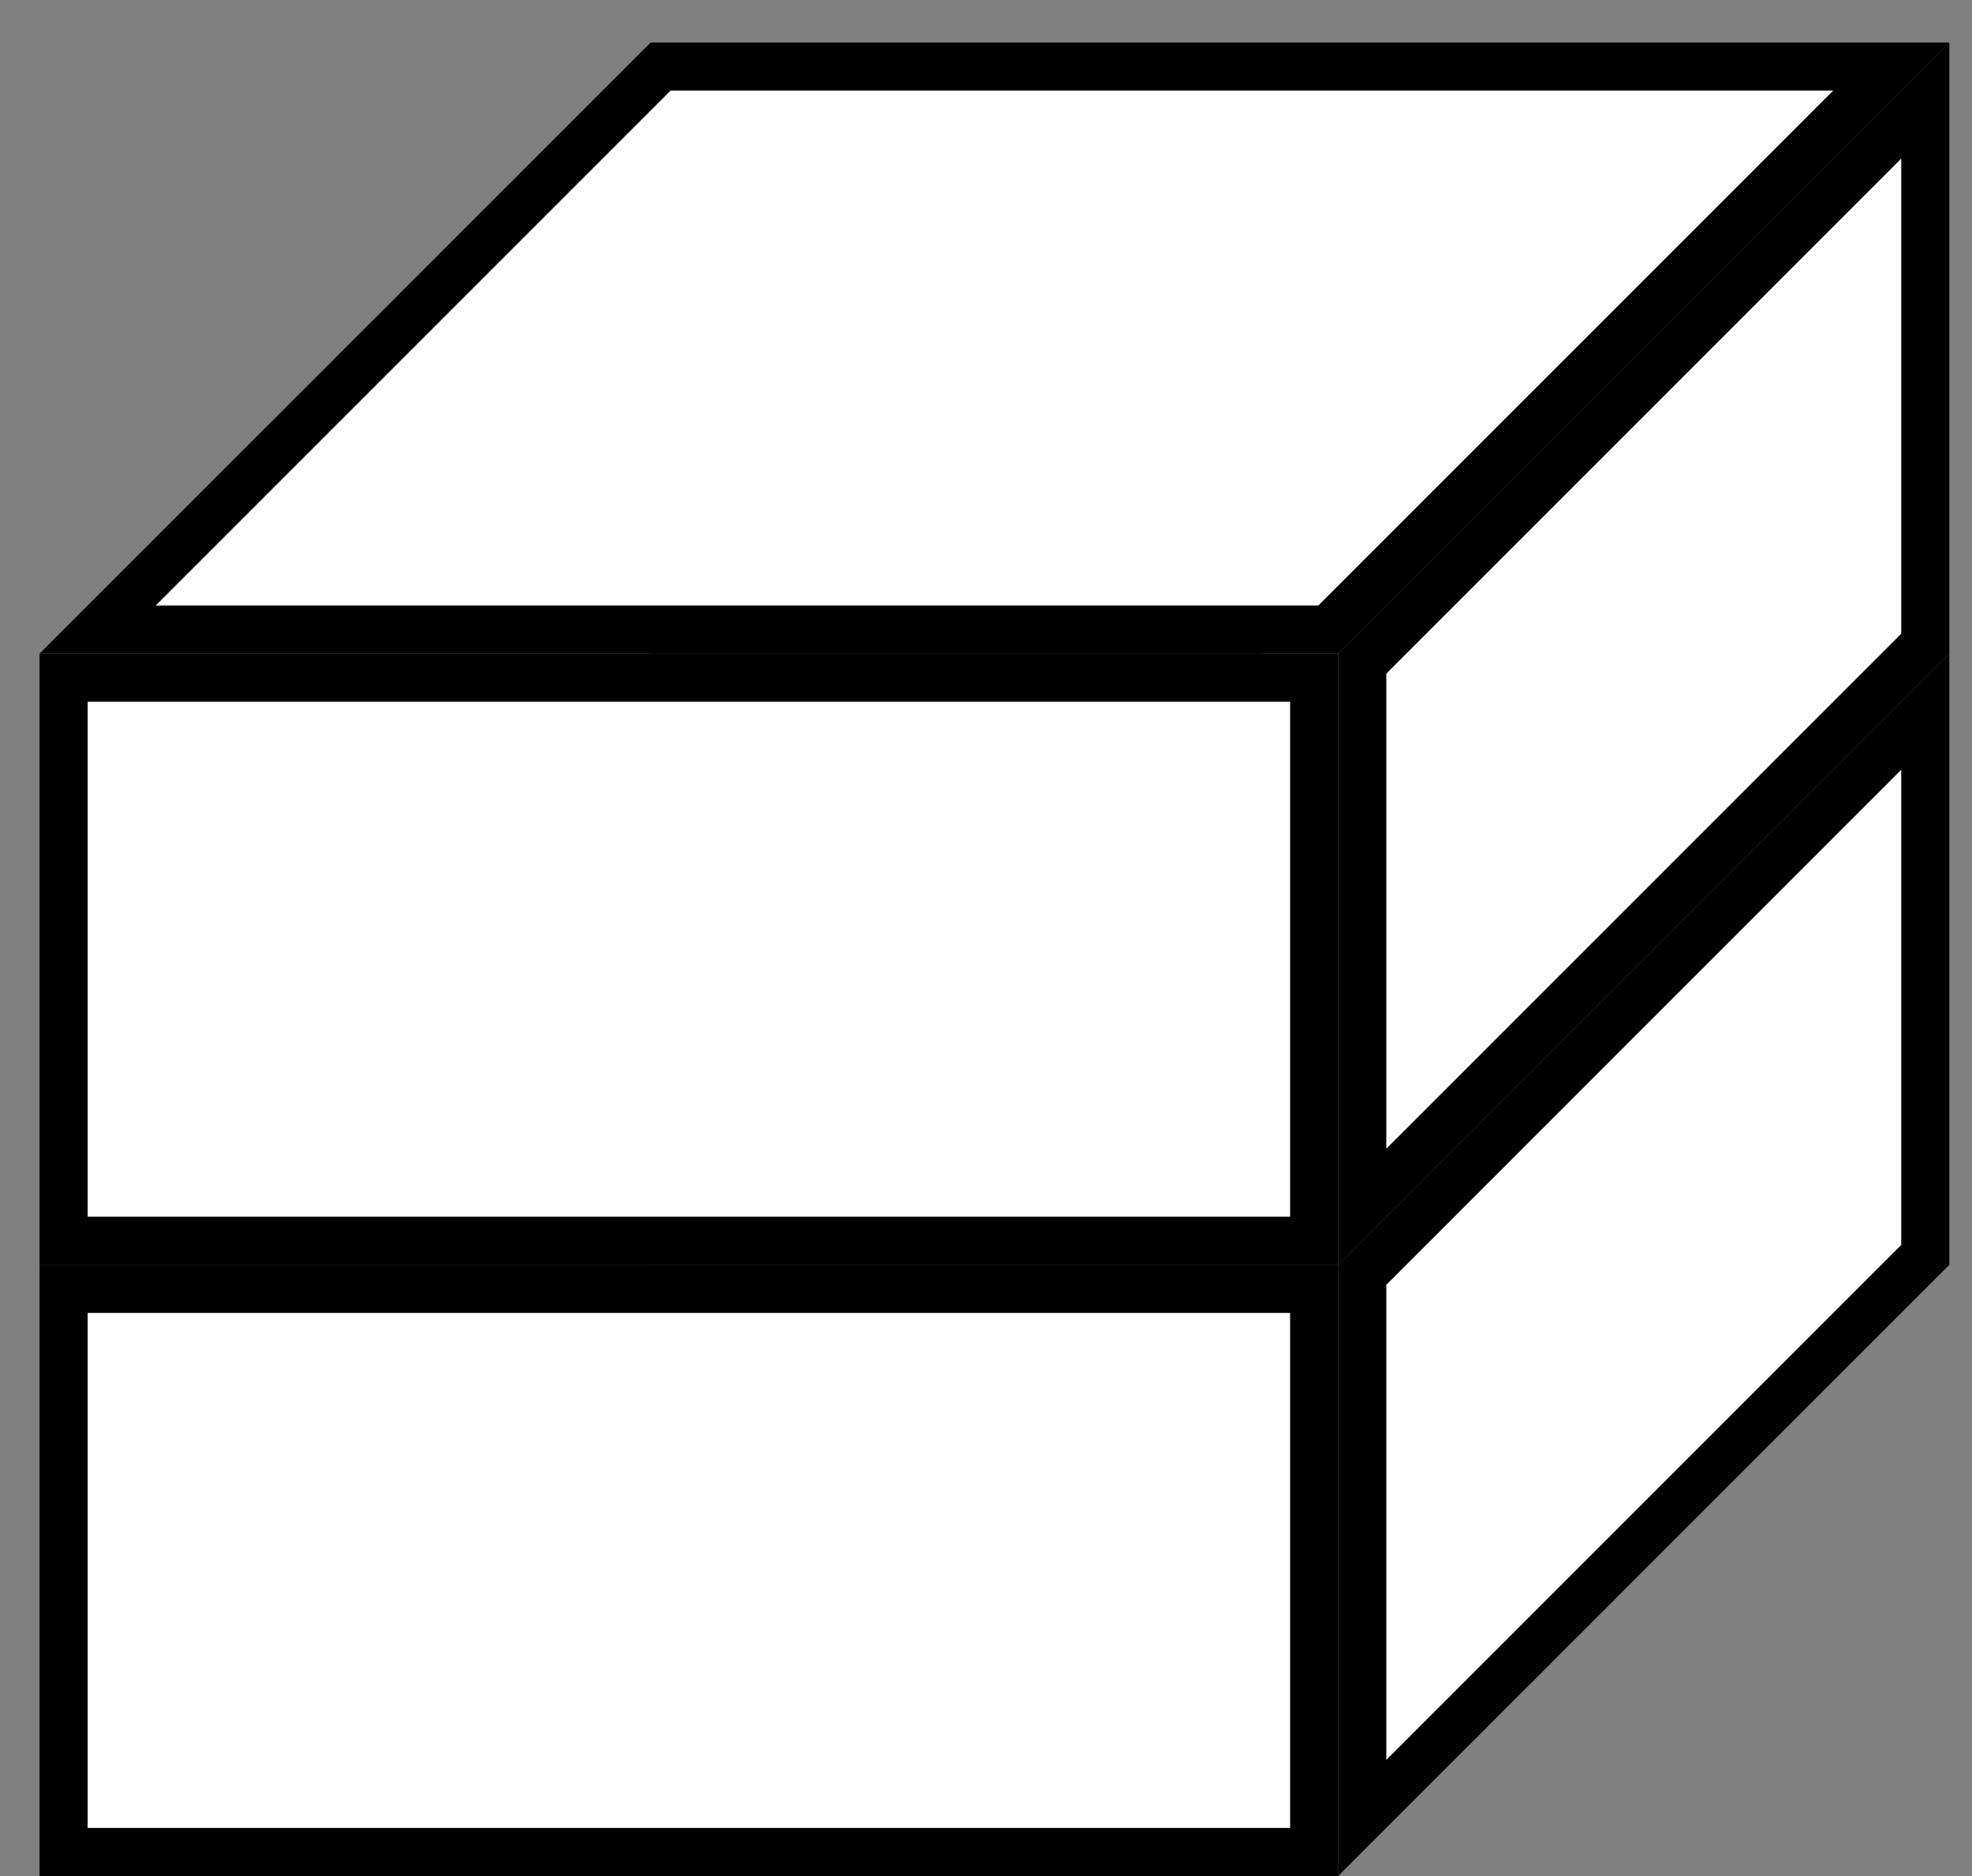
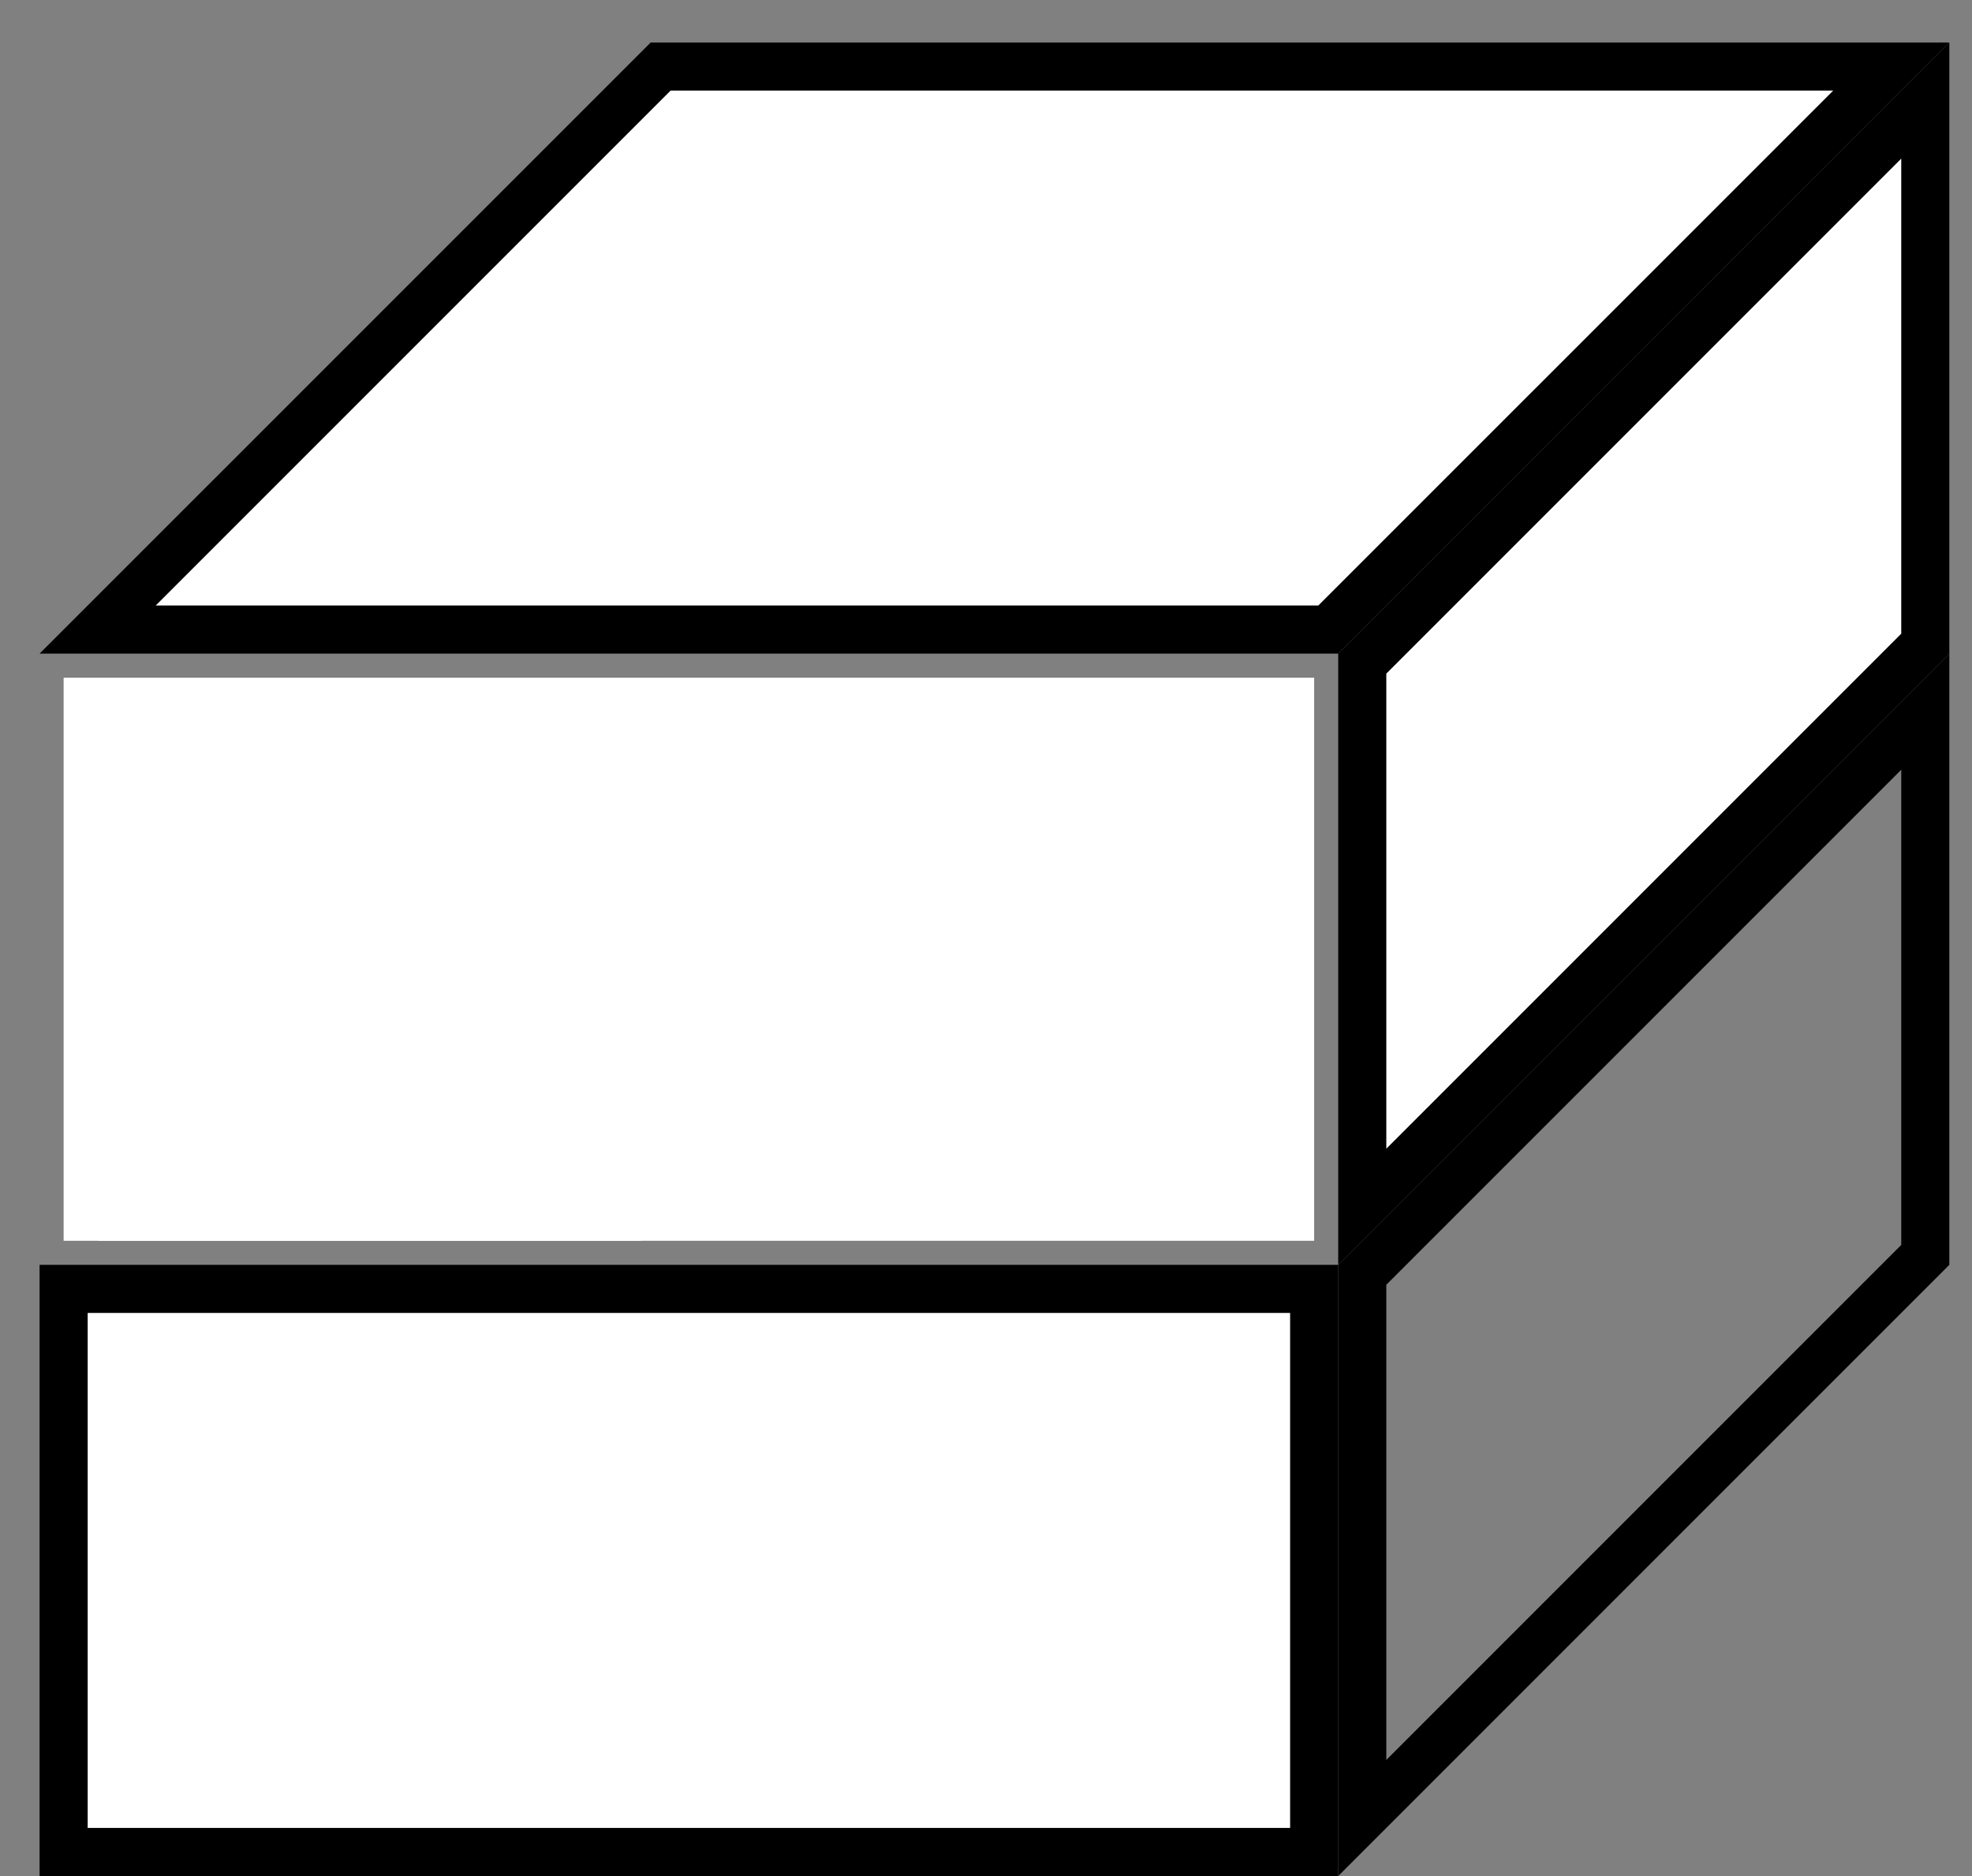
<svg xmlns="http://www.w3.org/2000/svg" width="41px" height="39px" viewBox="0 0 41 39" version="1.1">
  <rect x="0" y="0" width="41" height="39" fill="#808080" stroke="none" />
  <title>Symbol-tvåplan</title>
  <desc>Created with Sketch.</desc>
  <g id="Page-1" stroke="none" stroke-width="1" fill="none" fill-rule="evenodd">
    <g id="Desktop-HD" transform="translate(-1427, -644)">
      <g id="Symbol-tvåplan" transform="translate(1427, 644)">
        <polygon id="Fill-115" fill="#FFFFFF" points="1.323 38.5 27.323 38.5 27.323 26.794 1.323 26.794" />
        <path d="M0.823,39 L27.823,39 L27.823,26.294 L0.823,26.294 L0.823,39 Z M1.823,38 L26.823,38 L26.823,27.294 L1.823,27.294 L1.823,38 Z" id="Fill-116" fill="#000000" />
-         <polygon id="Fill-117" fill="#FFFFFF" points="28.323 26.501 40.029 14.795 40.029 26.087 28.323 37.793" />
        <path d="M40.529,13.588 L27.823,26.294 L27.823,39 L40.529,26.294 L40.529,13.588 Z M39.529,16.002 L39.529,25.88 L28.823,36.586 L28.823,26.708 L39.529,16.002 Z" id="Fill-118" fill="#000000" />
        <polygon id="Fill-119" fill="#FFFFFF" points="2.03 25.794 13.736 14.088 25.028 14.088 13.322 25.794" />
-         <path d="M26.235,13.588 L13.529,13.588 L0.823,26.294 L13.529,26.294 L26.235,13.588 Z M23.821,14.588 L13.115,25.294 L3.237,25.294 L13.943,14.588 L23.821,14.588 Z" id="Fill-120" fill="#000000" />
        <polygon id="Fill-121" fill="#FFFFFF" points="1.323 25.794 27.323 25.794 27.323 14.088 1.323 14.088" />
-         <path d="M0.823,26.294 L27.823,26.294 L27.823,13.588 L0.823,13.588 L0.823,26.294 Z M1.823,25.294 L26.823,25.294 L26.823,14.588 L1.823,14.588 L1.823,25.294 Z" id="Fill-122" fill="#000000" />
        <polygon id="Fill-123" fill="#FFFFFF" points="28.323 13.795 40.029 2.09 40.029 13.381 28.323 25.087" />
        <path d="M40.529,0.883 L27.823,13.588 L27.823,26.294 L40.529,13.588 L40.529,0.883 Z M39.529,3.297 L39.529,13.174 L28.823,23.88 L28.823,14.003 L39.529,3.297 Z" id="Fill-124" fill="#000000" />
        <polygon id="Fill-143" fill="#FFFFFF" points="2.03 13.088 13.736 1.383 39.322 1.383 27.616 13.088" />
        <path d="M40.529,0.883 L13.529,0.883 L0.823,13.588 L27.823,13.588 L40.529,0.883 Z M38.115,1.883 L27.409,12.588 L3.237,12.588 L13.943,1.883 L38.115,1.883 Z" id="Fill-144" fill="#000000" />
      </g>
    </g>
  </g>
</svg>